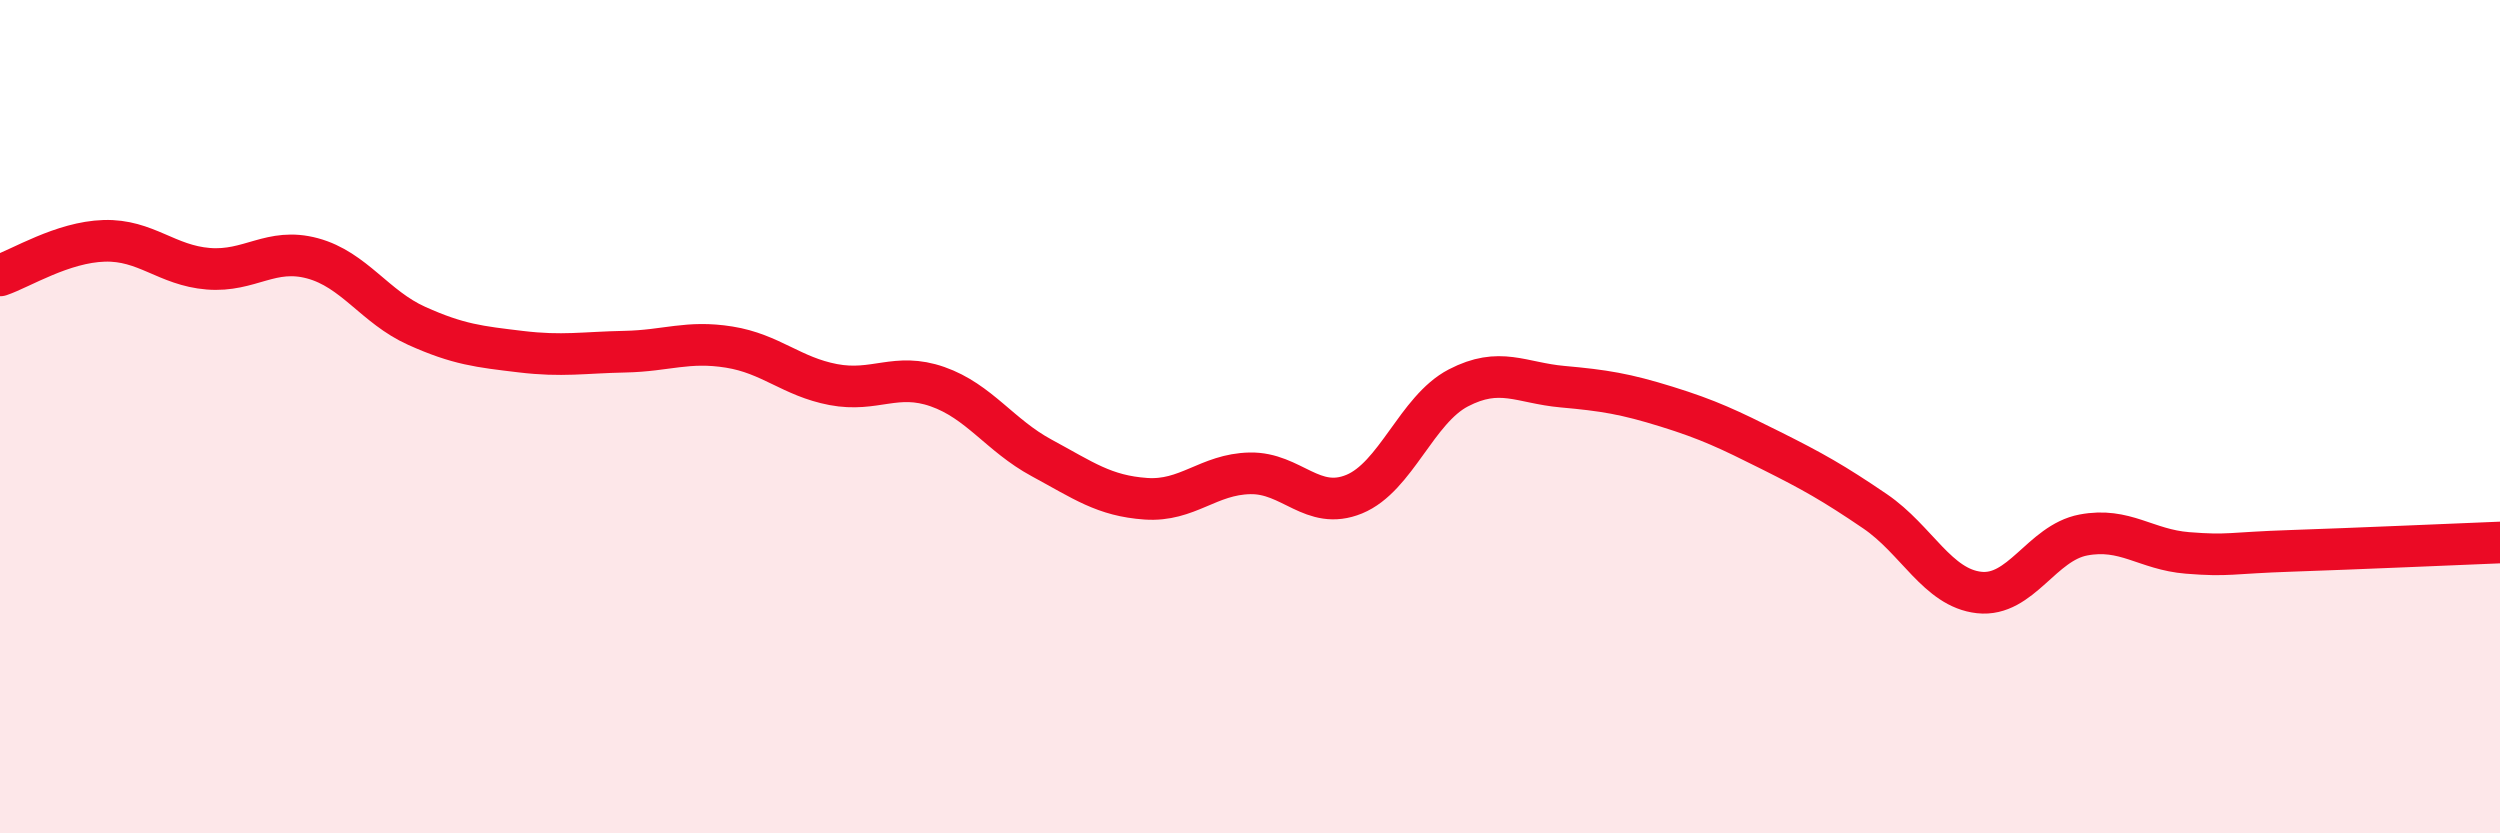
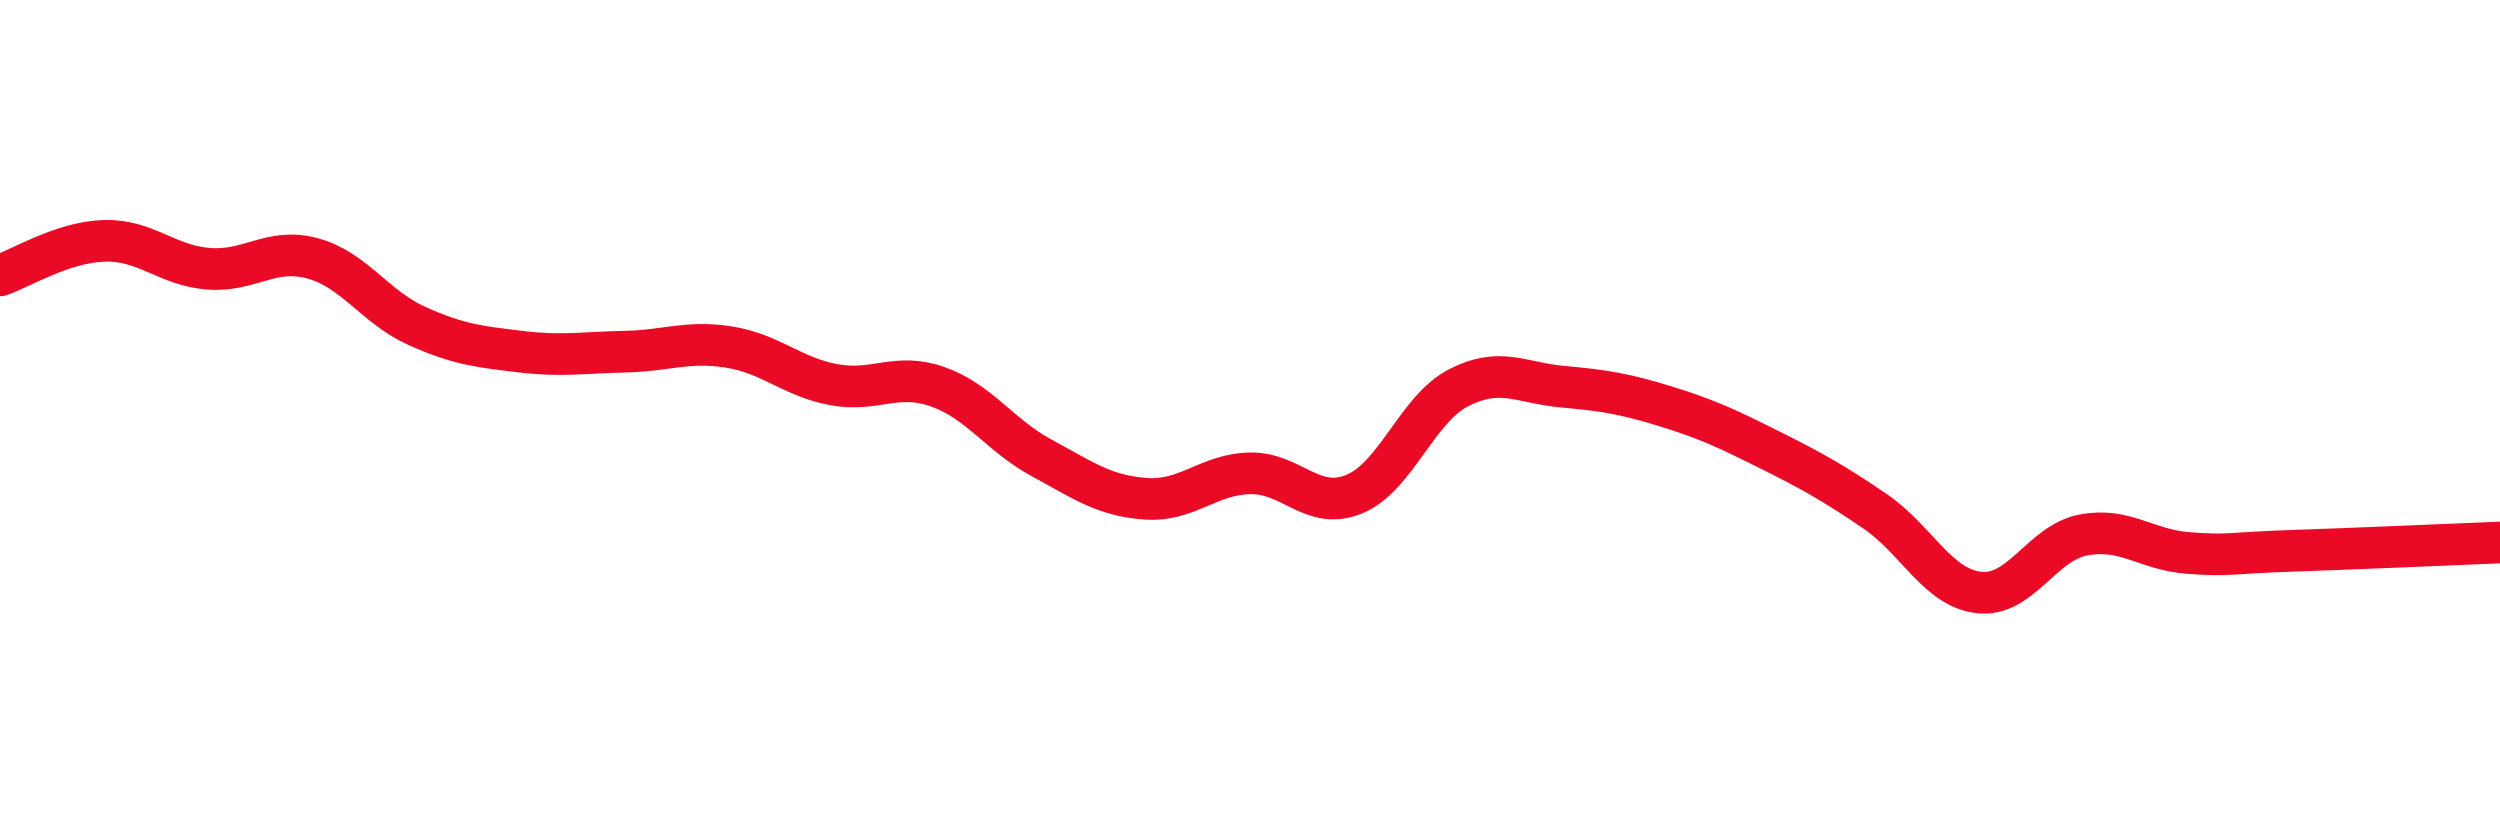
<svg xmlns="http://www.w3.org/2000/svg" width="60" height="20" viewBox="0 0 60 20">
-   <path d="M 0,6.61 C 0.5,6.44 1.5,5.81 2.5,5.78 C 3.5,5.75 4,6.37 5,6.45 C 6,6.53 6.5,5.93 7.5,6.2 C 8.5,6.47 9,7.37 10,7.82 C 11,8.27 11.5,8.32 12.5,8.44 C 13.5,8.56 14,8.46 15,8.44 C 16,8.42 16.5,8.17 17.5,8.33 C 18.5,8.49 19,9.04 20,9.23 C 21,9.42 21.5,8.93 22.5,9.28 C 23.5,9.63 24,10.45 25,10.99 C 26,11.53 26.5,11.9 27.5,11.97 C 28.5,12.04 29,11.38 30,11.36 C 31,11.34 31.5,12.27 32.5,11.86 C 33.5,11.45 34,9.83 35,9.31 C 36,8.79 36.5,9.19 37.5,9.28 C 38.5,9.37 39,9.45 40,9.76 C 41,10.07 41.5,10.31 42.5,10.81 C 43.5,11.31 44,11.59 45,12.27 C 46,12.95 46.5,14.11 47.5,14.22 C 48.5,14.33 49,13.03 50,12.84 C 51,12.65 51.5,13.19 52.5,13.27 C 53.5,13.35 53.5,13.27 55,13.22 C 56.5,13.17 59,13.06 60,13.02L60 20L0 20Z" fill="#EB0A25" opacity="0.1" stroke-linecap="round" stroke-linejoin="round" />
  <path d="M 0,6.61 C 0.5,6.44 1.5,5.81 2.5,5.78 C 3.5,5.75 4,6.37 5,6.45 C 6,6.53 6.5,5.93 7.5,6.2 C 8.5,6.47 9,7.37 10,7.82 C 11,8.27 11.5,8.32 12.5,8.44 C 13.5,8.56 14,8.46 15,8.44 C 16,8.42 16.5,8.17 17.5,8.33 C 18.5,8.49 19,9.04 20,9.23 C 21,9.42 21.5,8.93 22.5,9.28 C 23.5,9.63 24,10.45 25,10.99 C 26,11.53 26.5,11.9 27.5,11.97 C 28.5,12.04 29,11.38 30,11.36 C 31,11.34 31.5,12.27 32.5,11.86 C 33.5,11.45 34,9.83 35,9.31 C 36,8.79 36.5,9.19 37.5,9.28 C 38.5,9.37 39,9.45 40,9.76 C 41,10.07 41.5,10.31 42.5,10.81 C 43.5,11.31 44,11.59 45,12.27 C 46,12.95 46.5,14.11 47.5,14.22 C 48.5,14.33 49,13.03 50,12.84 C 51,12.65 51.5,13.19 52.5,13.27 C 53.5,13.35 53.5,13.27 55,13.22 C 56.5,13.17 59,13.06 60,13.02" stroke="#EB0A25" stroke-width="1" fill="none" stroke-linecap="round" stroke-linejoin="round" />
</svg>